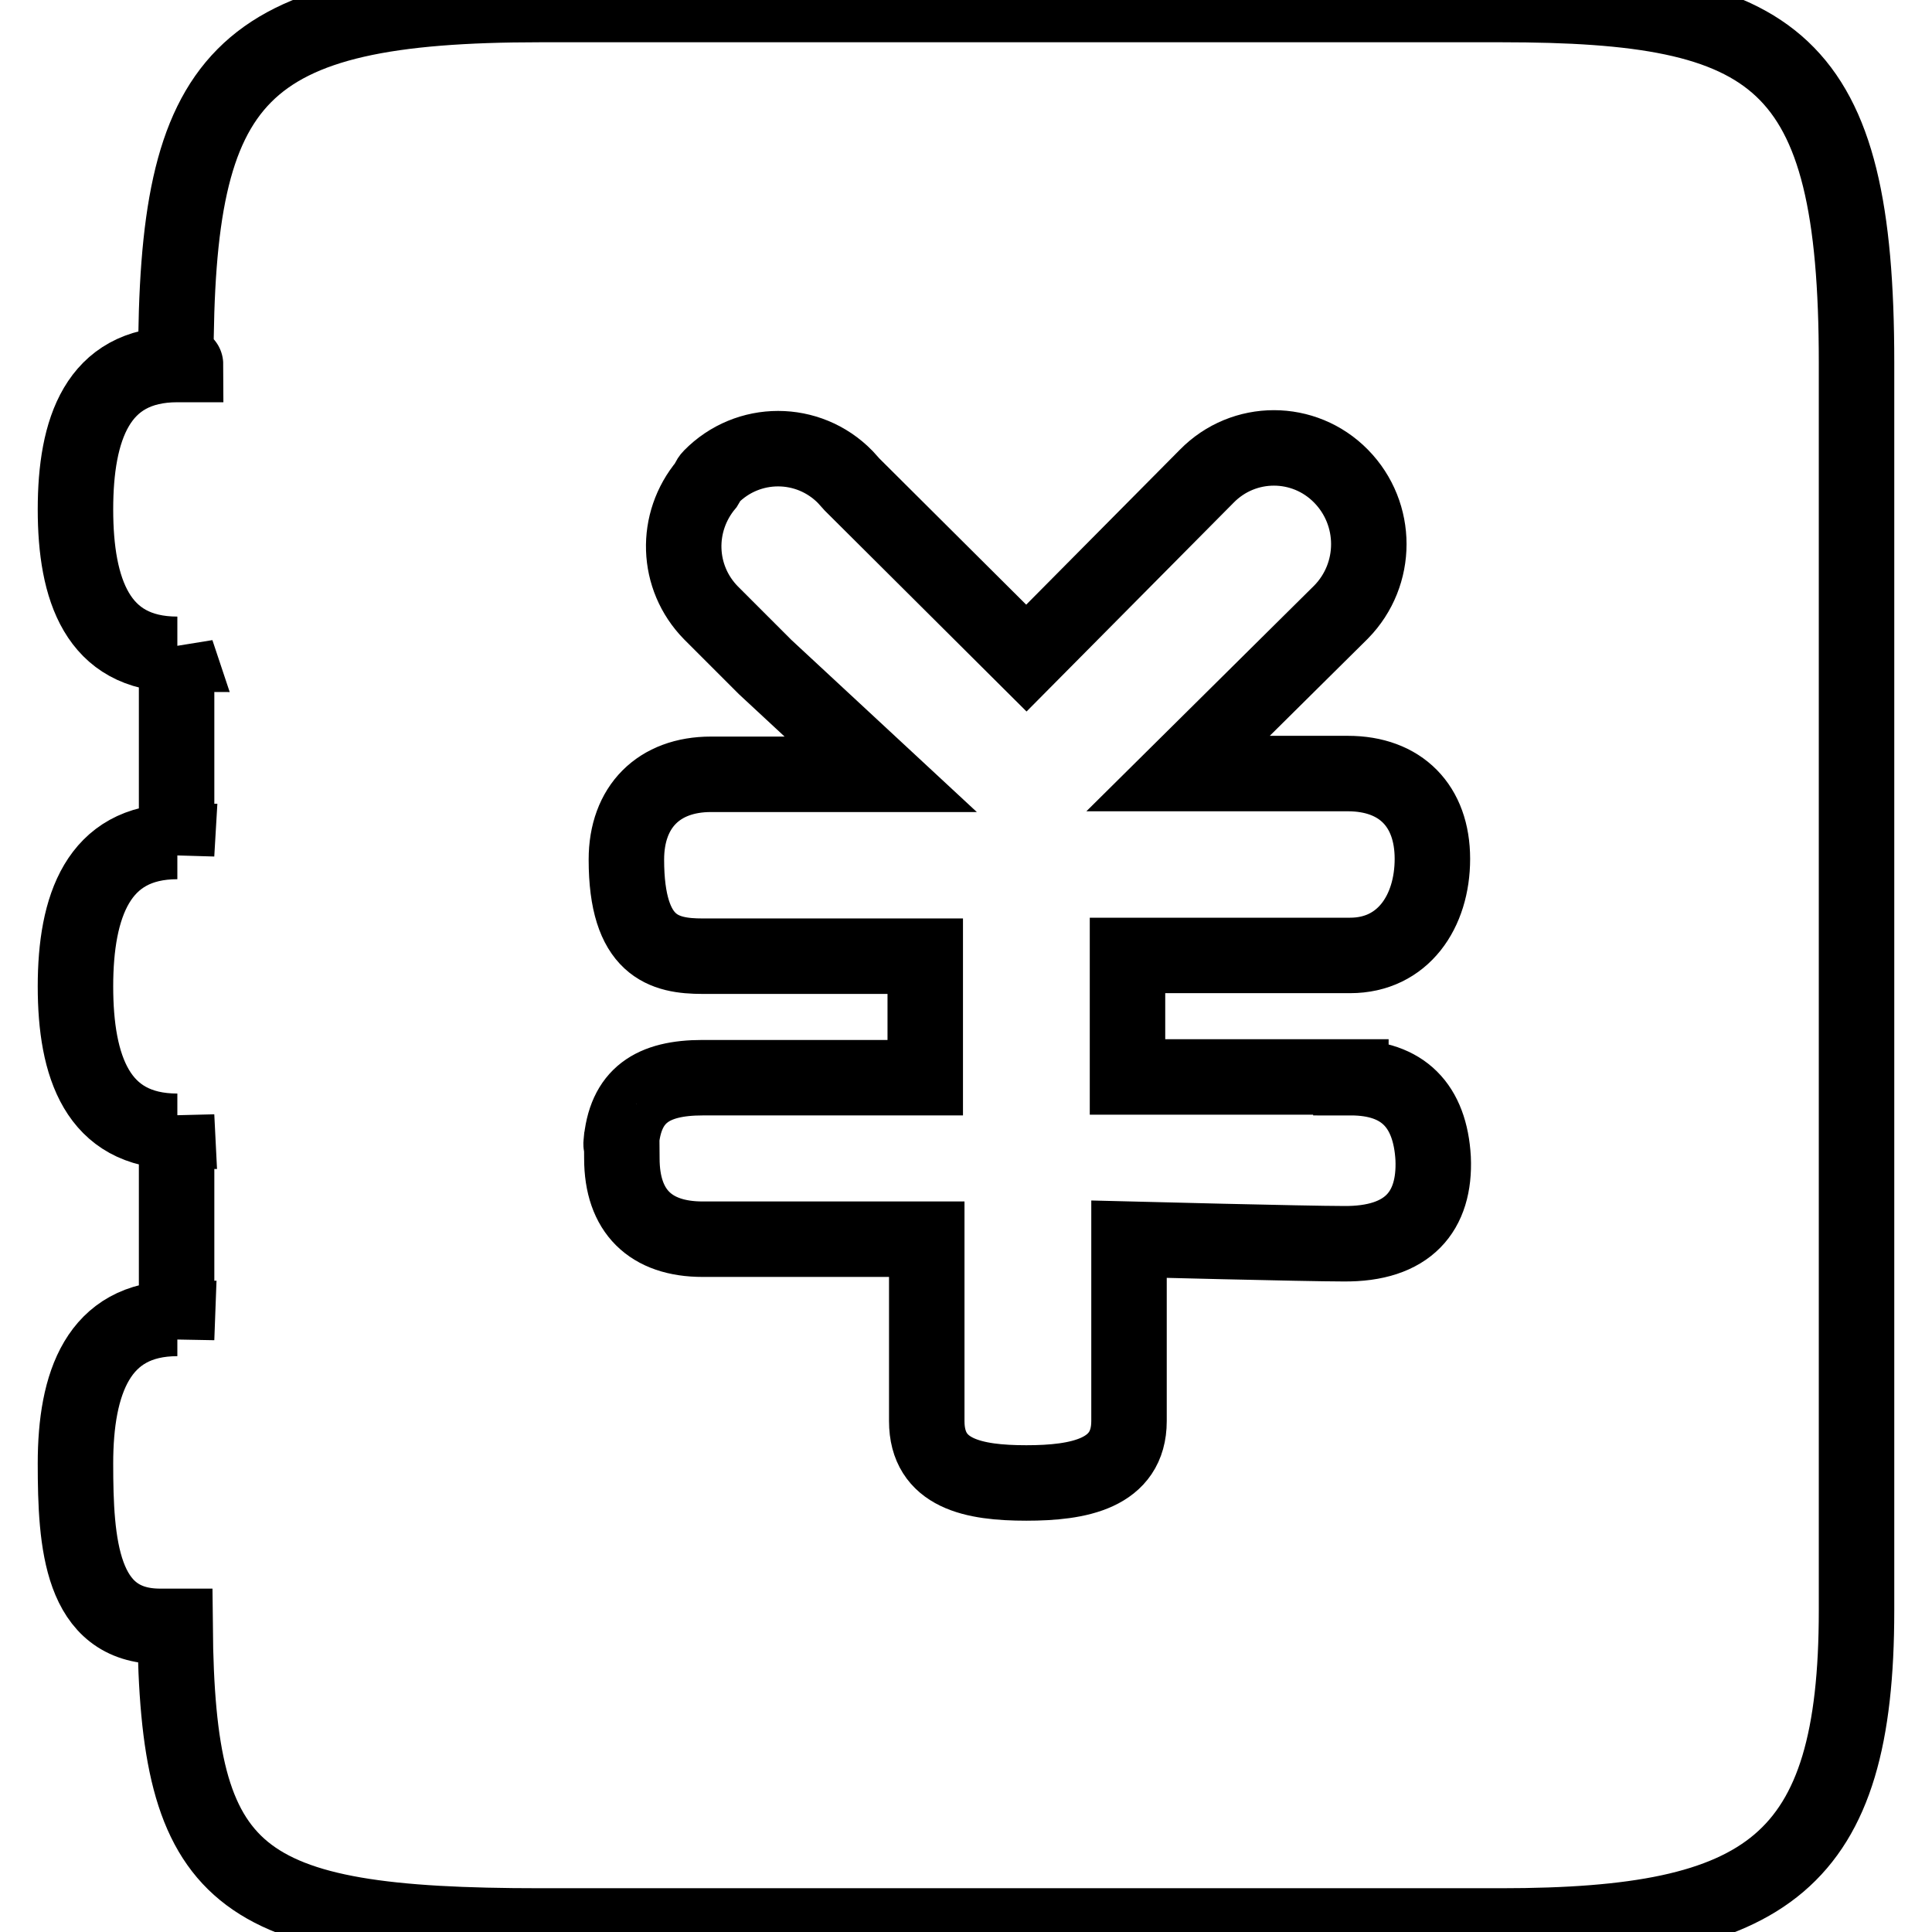
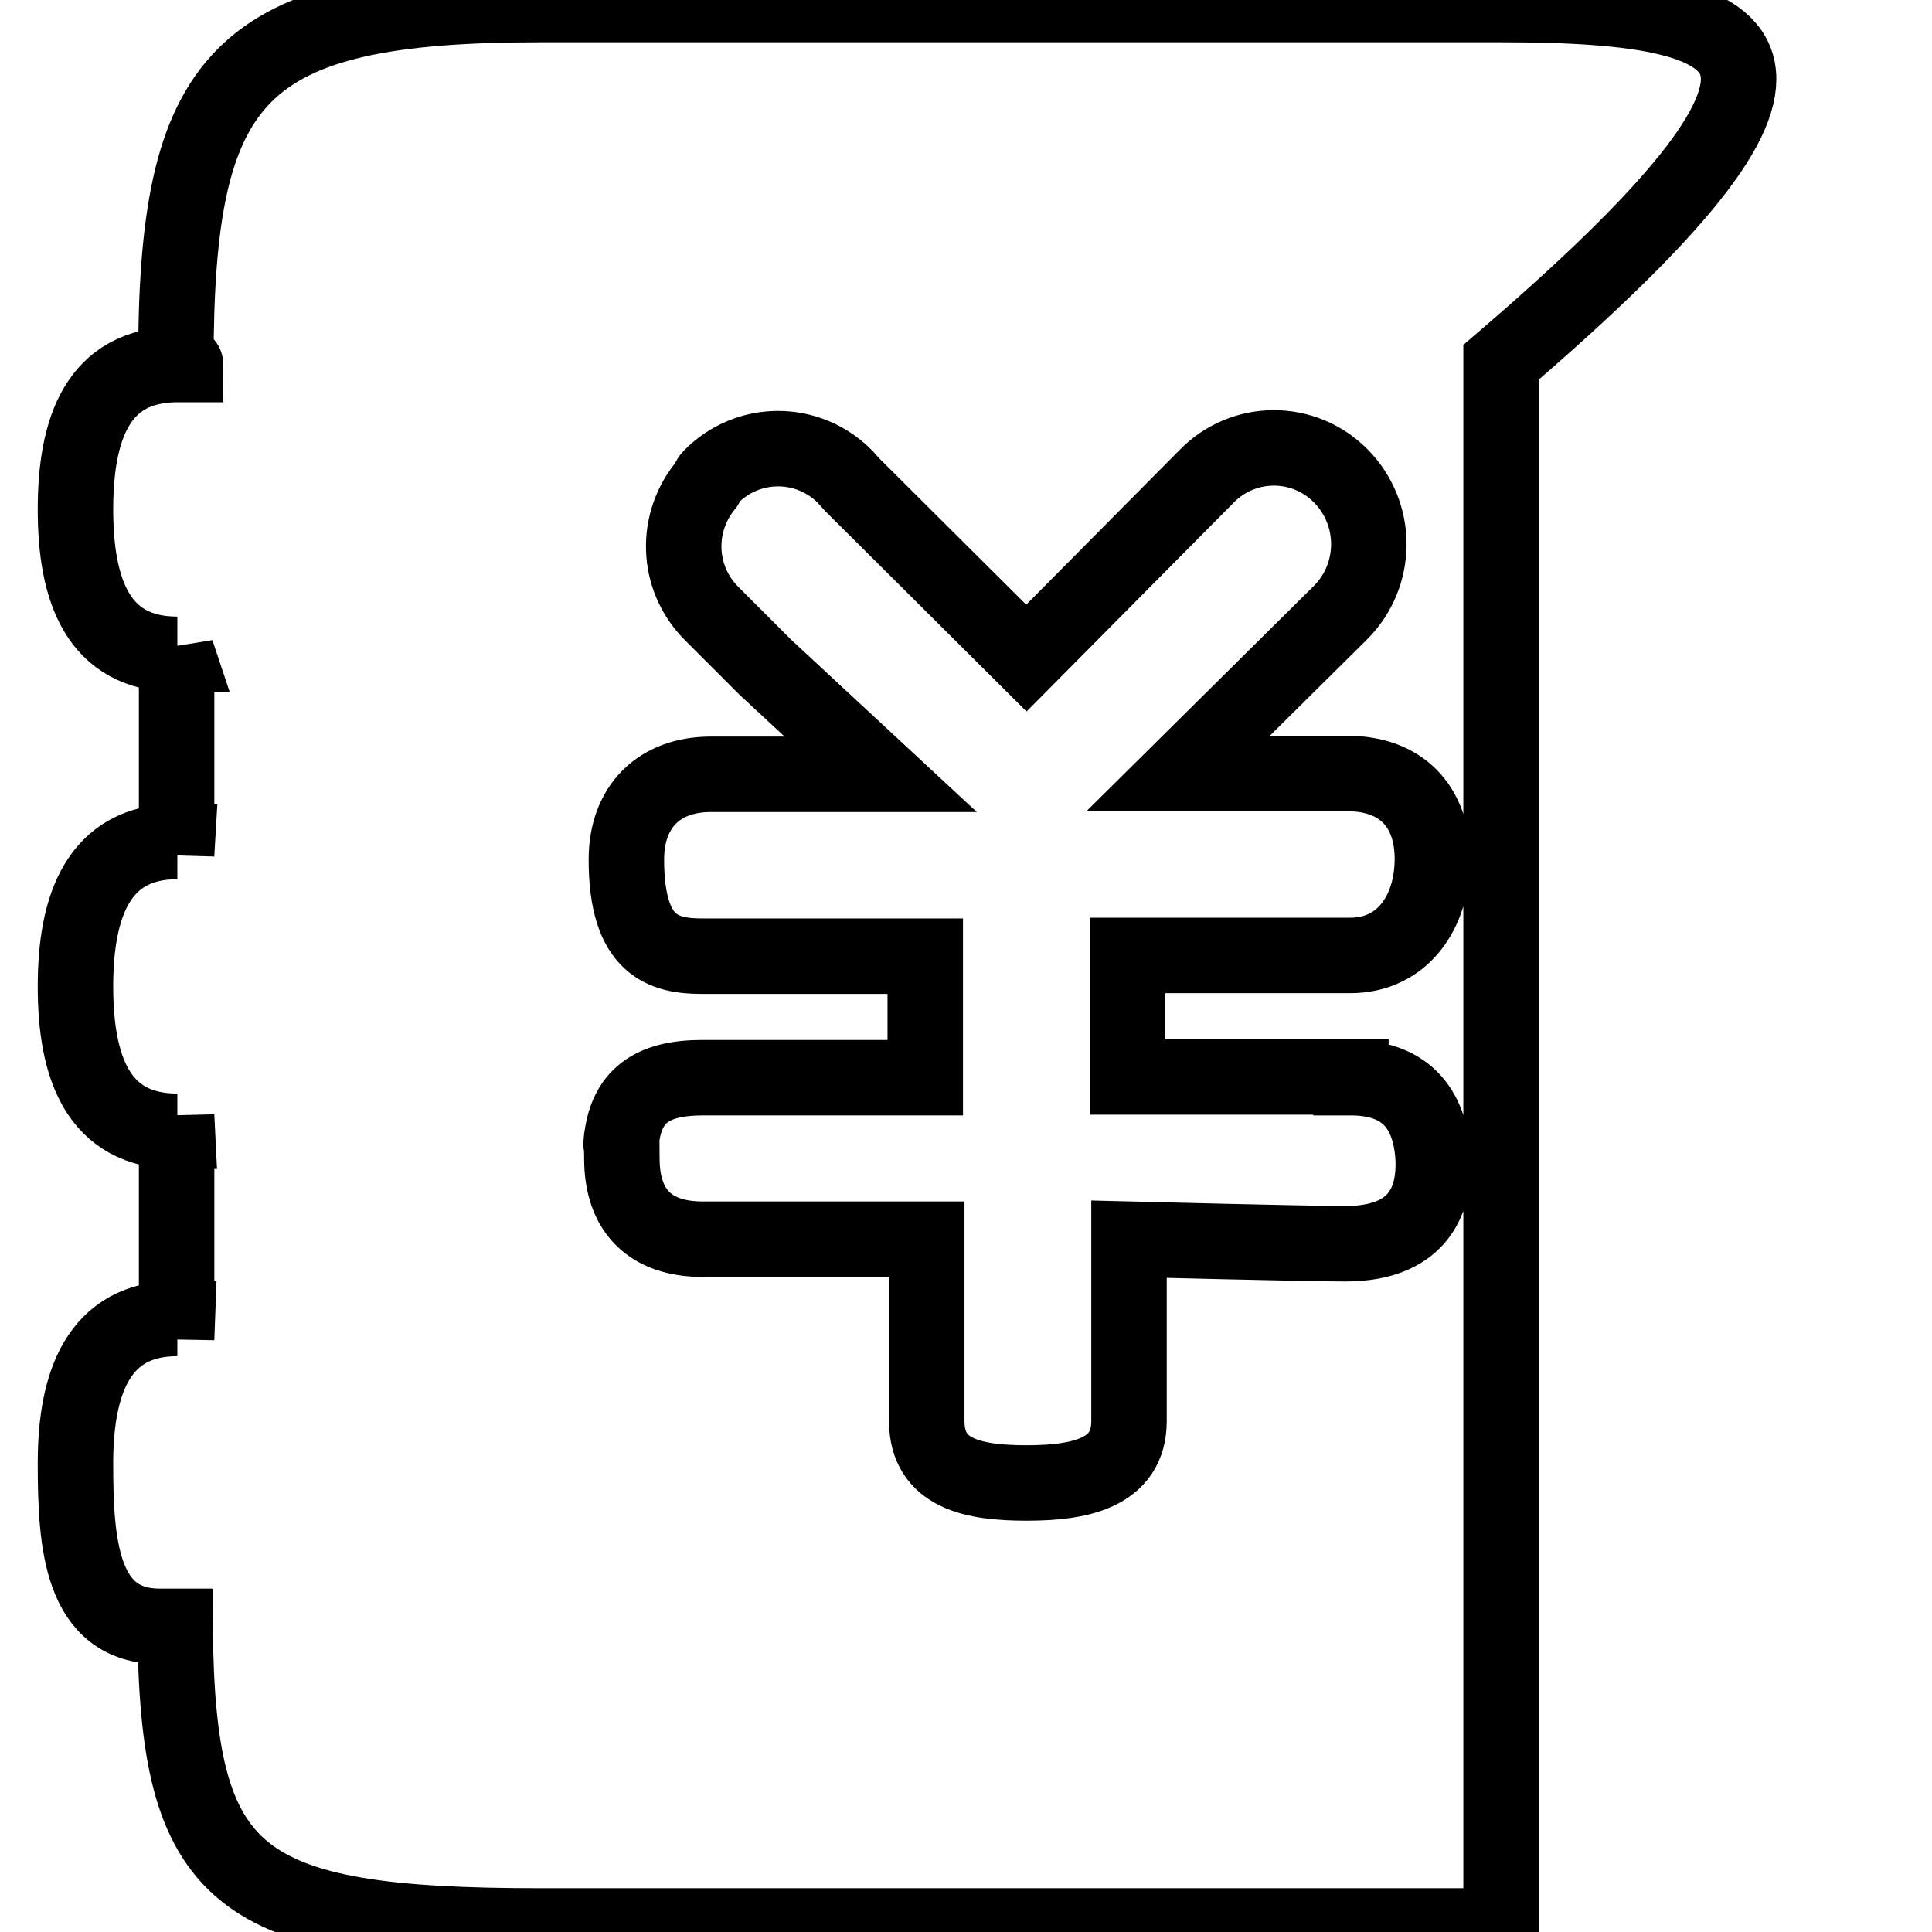
<svg xmlns="http://www.w3.org/2000/svg" version="1.1" x="0px" y="0px" viewBox="0 0 256 256" enable-background="new 0 0 256 256" xml:space="preserve">
  <g>
-     <path stroke-width="10" fill-opacity="0" stroke="#000000" d="M198.9,0.6H71.6c-40.2,0-48.3,9.3-48.3,47.5c1.3,0,1.3,0.2,1.3,0.2h-1.1C12.9,48.3,10,56.9,10,67.5 c0,10.6,2.9,19.2,13.5,19.2l-0.1-0.3v26.8l0.1-1.7c-10.5,0-13.5,8.6-13.5,19.2c0,10.6,2.9,19.2,13.5,19.2l-0.1-2v29.5l0.1-2.7 c-10.5,0-13.5,8.6-13.5,19.2c0,10.6,0.7,21.6,11.2,21.6c0,0,0,0,2,0c0.3,33.5,7.9,39.7,48.4,39.7h127.3c35.4,0,47.1-8.3,47.1-41.8 V48C246,7.6,235.4,0.6,198.9,0.6L198.9,0.6z M179,142.8c6.9,0,10.5,3.7,10.9,10.7c0.3,7-3.3,11.4-11.9,11.3 c-4.9,0-28.4-0.6-28.4-0.6v24.1c0,7-6.7,8.2-13.6,8.2c-7,0-13.2-1.2-13.2-8.2v-24.1H93.1c-6.9,0-10.7-3.7-10.7-10.7 c0-4.7-0.1-1.6-0.1-1.9c0.5-6.5,4.2-8.8,10.8-8.8h29.5v-16.1H93.1c-5.1,0-10.1-1.2-10.1-12.8c0-7,4.3-11.3,11.2-11.3h22.5 l-15.3-14.2l-7.2-7.2c-4.6-4.7-4.8-12-0.6-17c0.2-0.3,0.3-0.7,0.6-1c4.9-5,12.9-5,17.8,0l0.9,1L136,87.2l23.9-24.1 c4.9-5,12.9-5,17.8,0c4.9,5,4.9,13,0,18l-21.6,21.4h22.5c7,0,11.2,4.3,11.2,11.3c0,7-3.9,12.8-10.9,12.8h-29.5v16.1H179L179,142.8z " />
+     <path stroke-width="10" fill-opacity="0" stroke="#000000" d="M198.9,0.6H71.6c-40.2,0-48.3,9.3-48.3,47.5c1.3,0,1.3,0.2,1.3,0.2h-1.1C12.9,48.3,10,56.9,10,67.5 c0,10.6,2.9,19.2,13.5,19.2l-0.1-0.3v26.8l0.1-1.7c-10.5,0-13.5,8.6-13.5,19.2c0,10.6,2.9,19.2,13.5,19.2l-0.1-2v29.5l0.1-2.7 c-10.5,0-13.5,8.6-13.5,19.2c0,10.6,0.7,21.6,11.2,21.6c0,0,0,0,2,0c0.3,33.5,7.9,39.7,48.4,39.7h127.3V48C246,7.6,235.4,0.6,198.9,0.6L198.9,0.6z M179,142.8c6.9,0,10.5,3.7,10.9,10.7c0.3,7-3.3,11.4-11.9,11.3 c-4.9,0-28.4-0.6-28.4-0.6v24.1c0,7-6.7,8.2-13.6,8.2c-7,0-13.2-1.2-13.2-8.2v-24.1H93.1c-6.9,0-10.7-3.7-10.7-10.7 c0-4.7-0.1-1.6-0.1-1.9c0.5-6.5,4.2-8.8,10.8-8.8h29.5v-16.1H93.1c-5.1,0-10.1-1.2-10.1-12.8c0-7,4.3-11.3,11.2-11.3h22.5 l-15.3-14.2l-7.2-7.2c-4.6-4.7-4.8-12-0.6-17c0.2-0.3,0.3-0.7,0.6-1c4.9-5,12.9-5,17.8,0l0.9,1L136,87.2l23.9-24.1 c4.9-5,12.9-5,17.8,0c4.9,5,4.9,13,0,18l-21.6,21.4h22.5c7,0,11.2,4.3,11.2,11.3c0,7-3.9,12.8-10.9,12.8h-29.5v16.1H179L179,142.8z " />
  </g>
</svg>